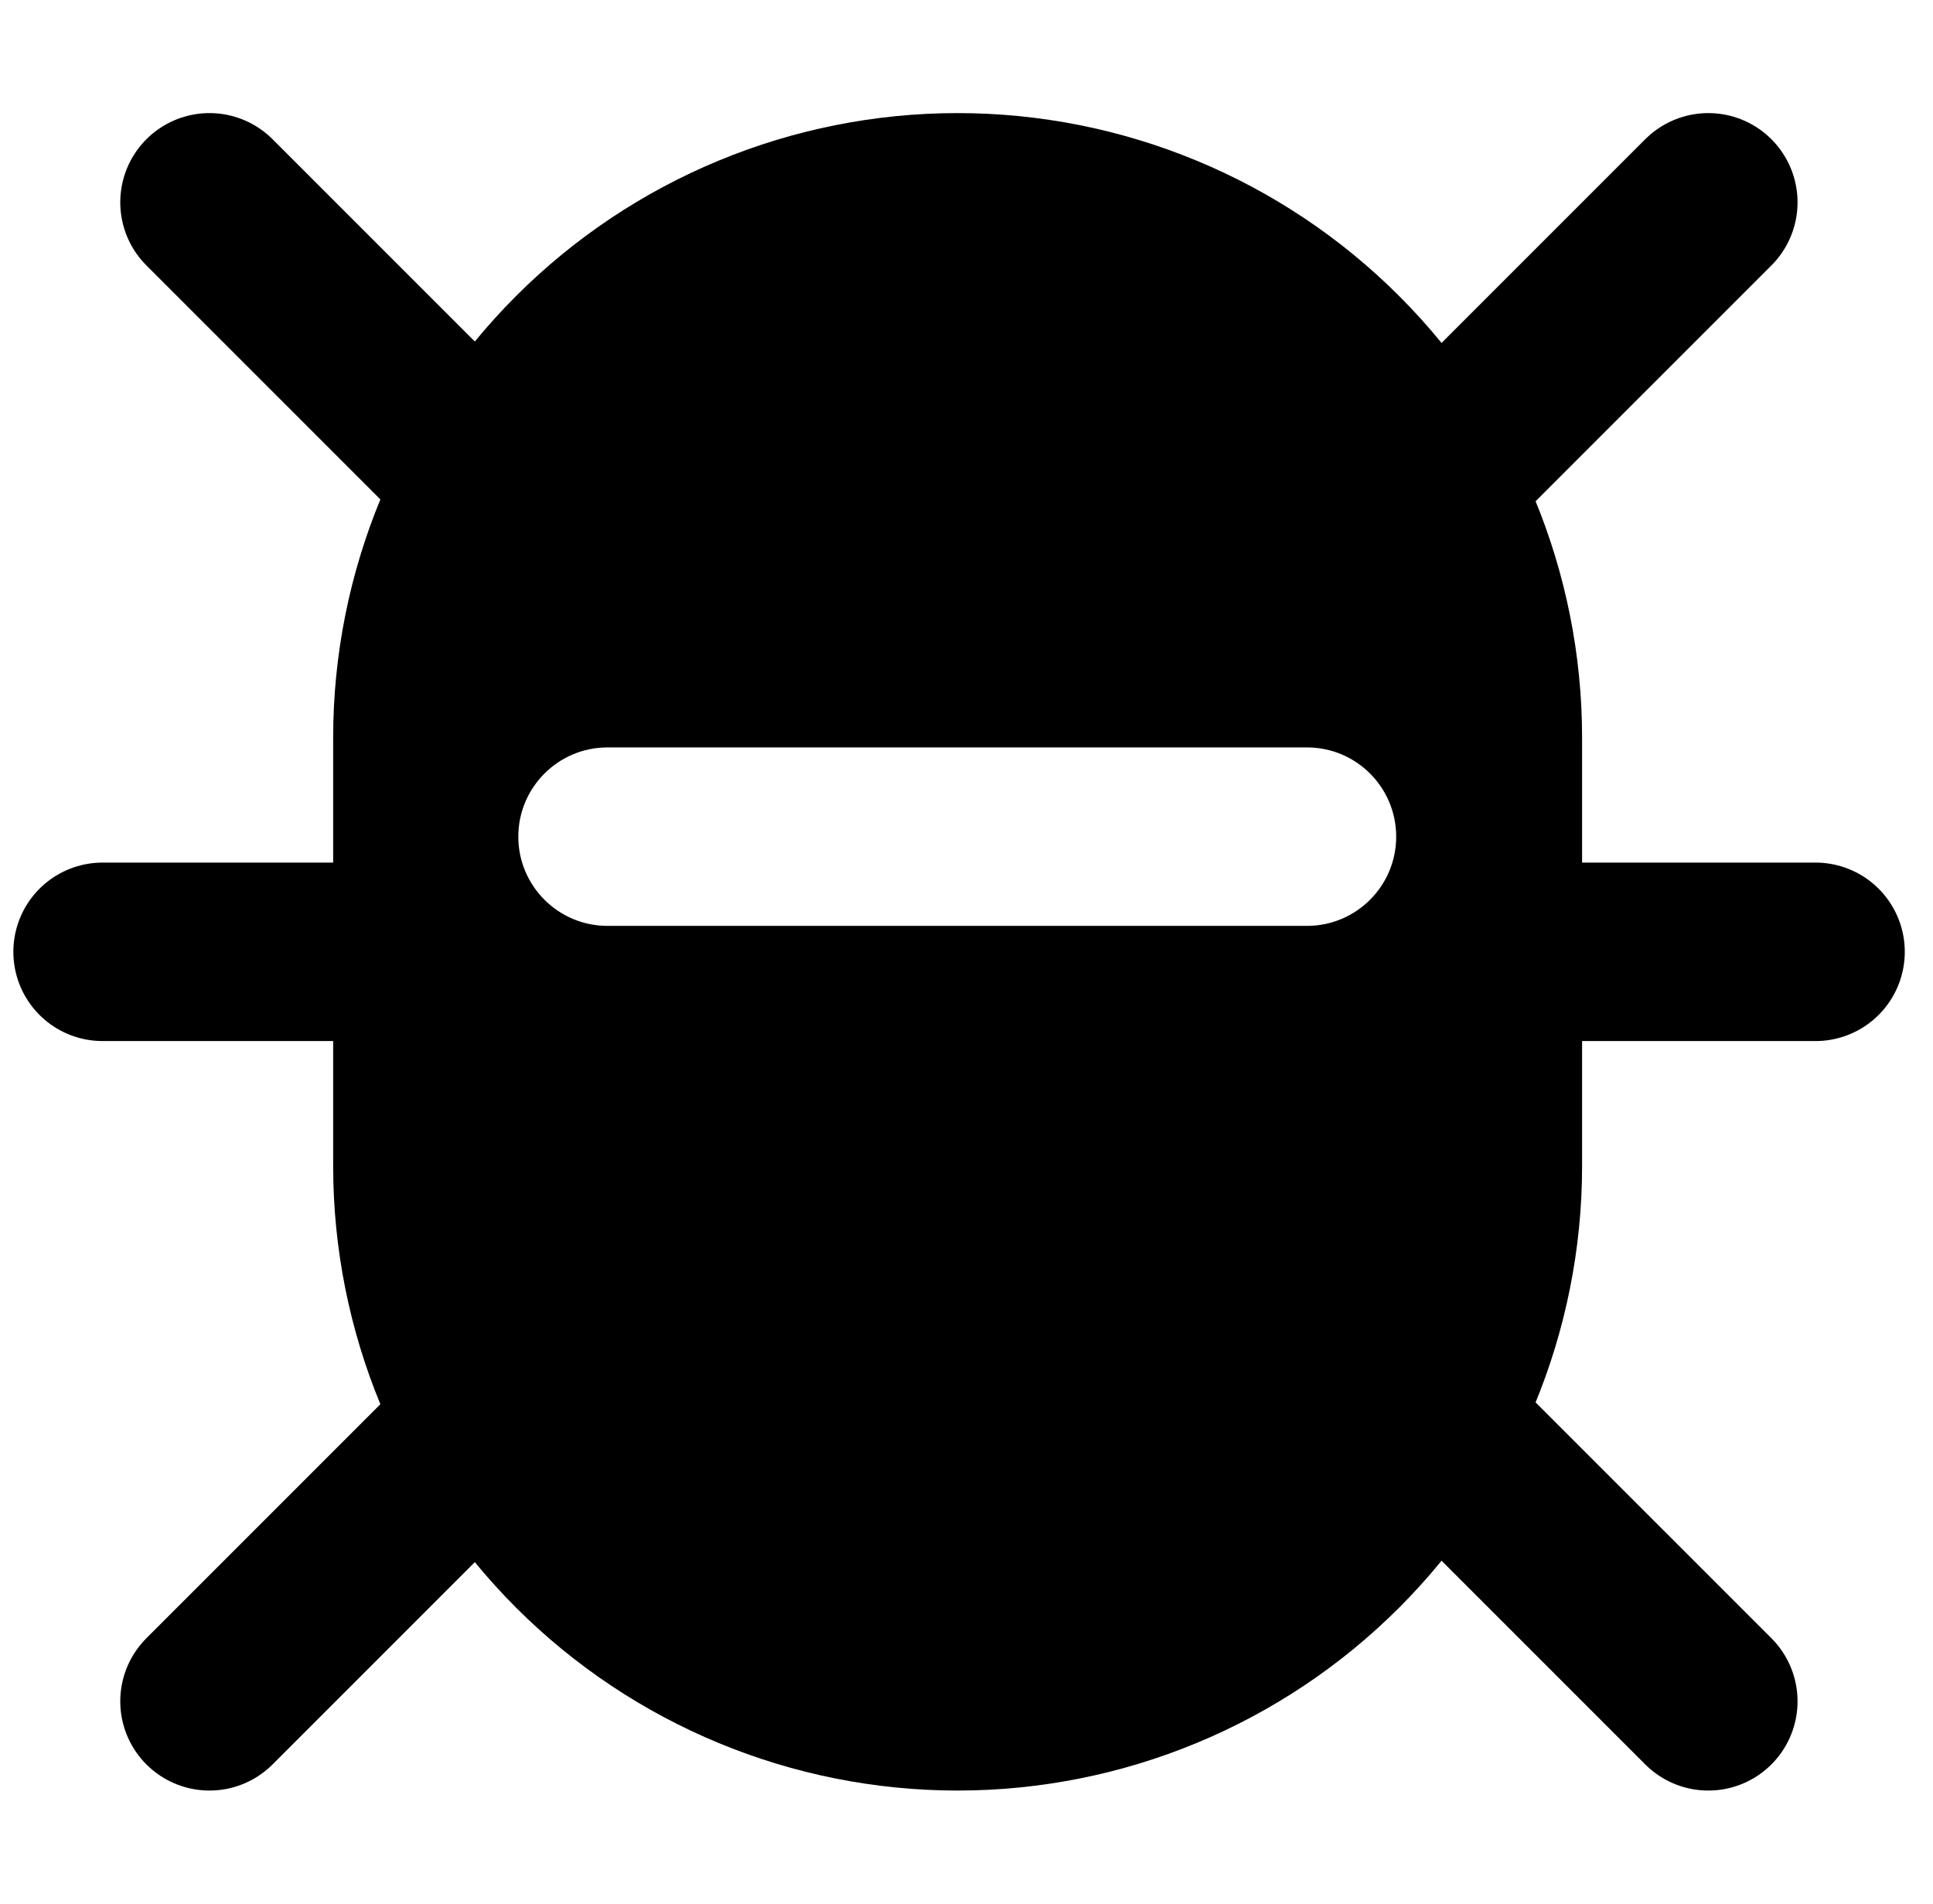
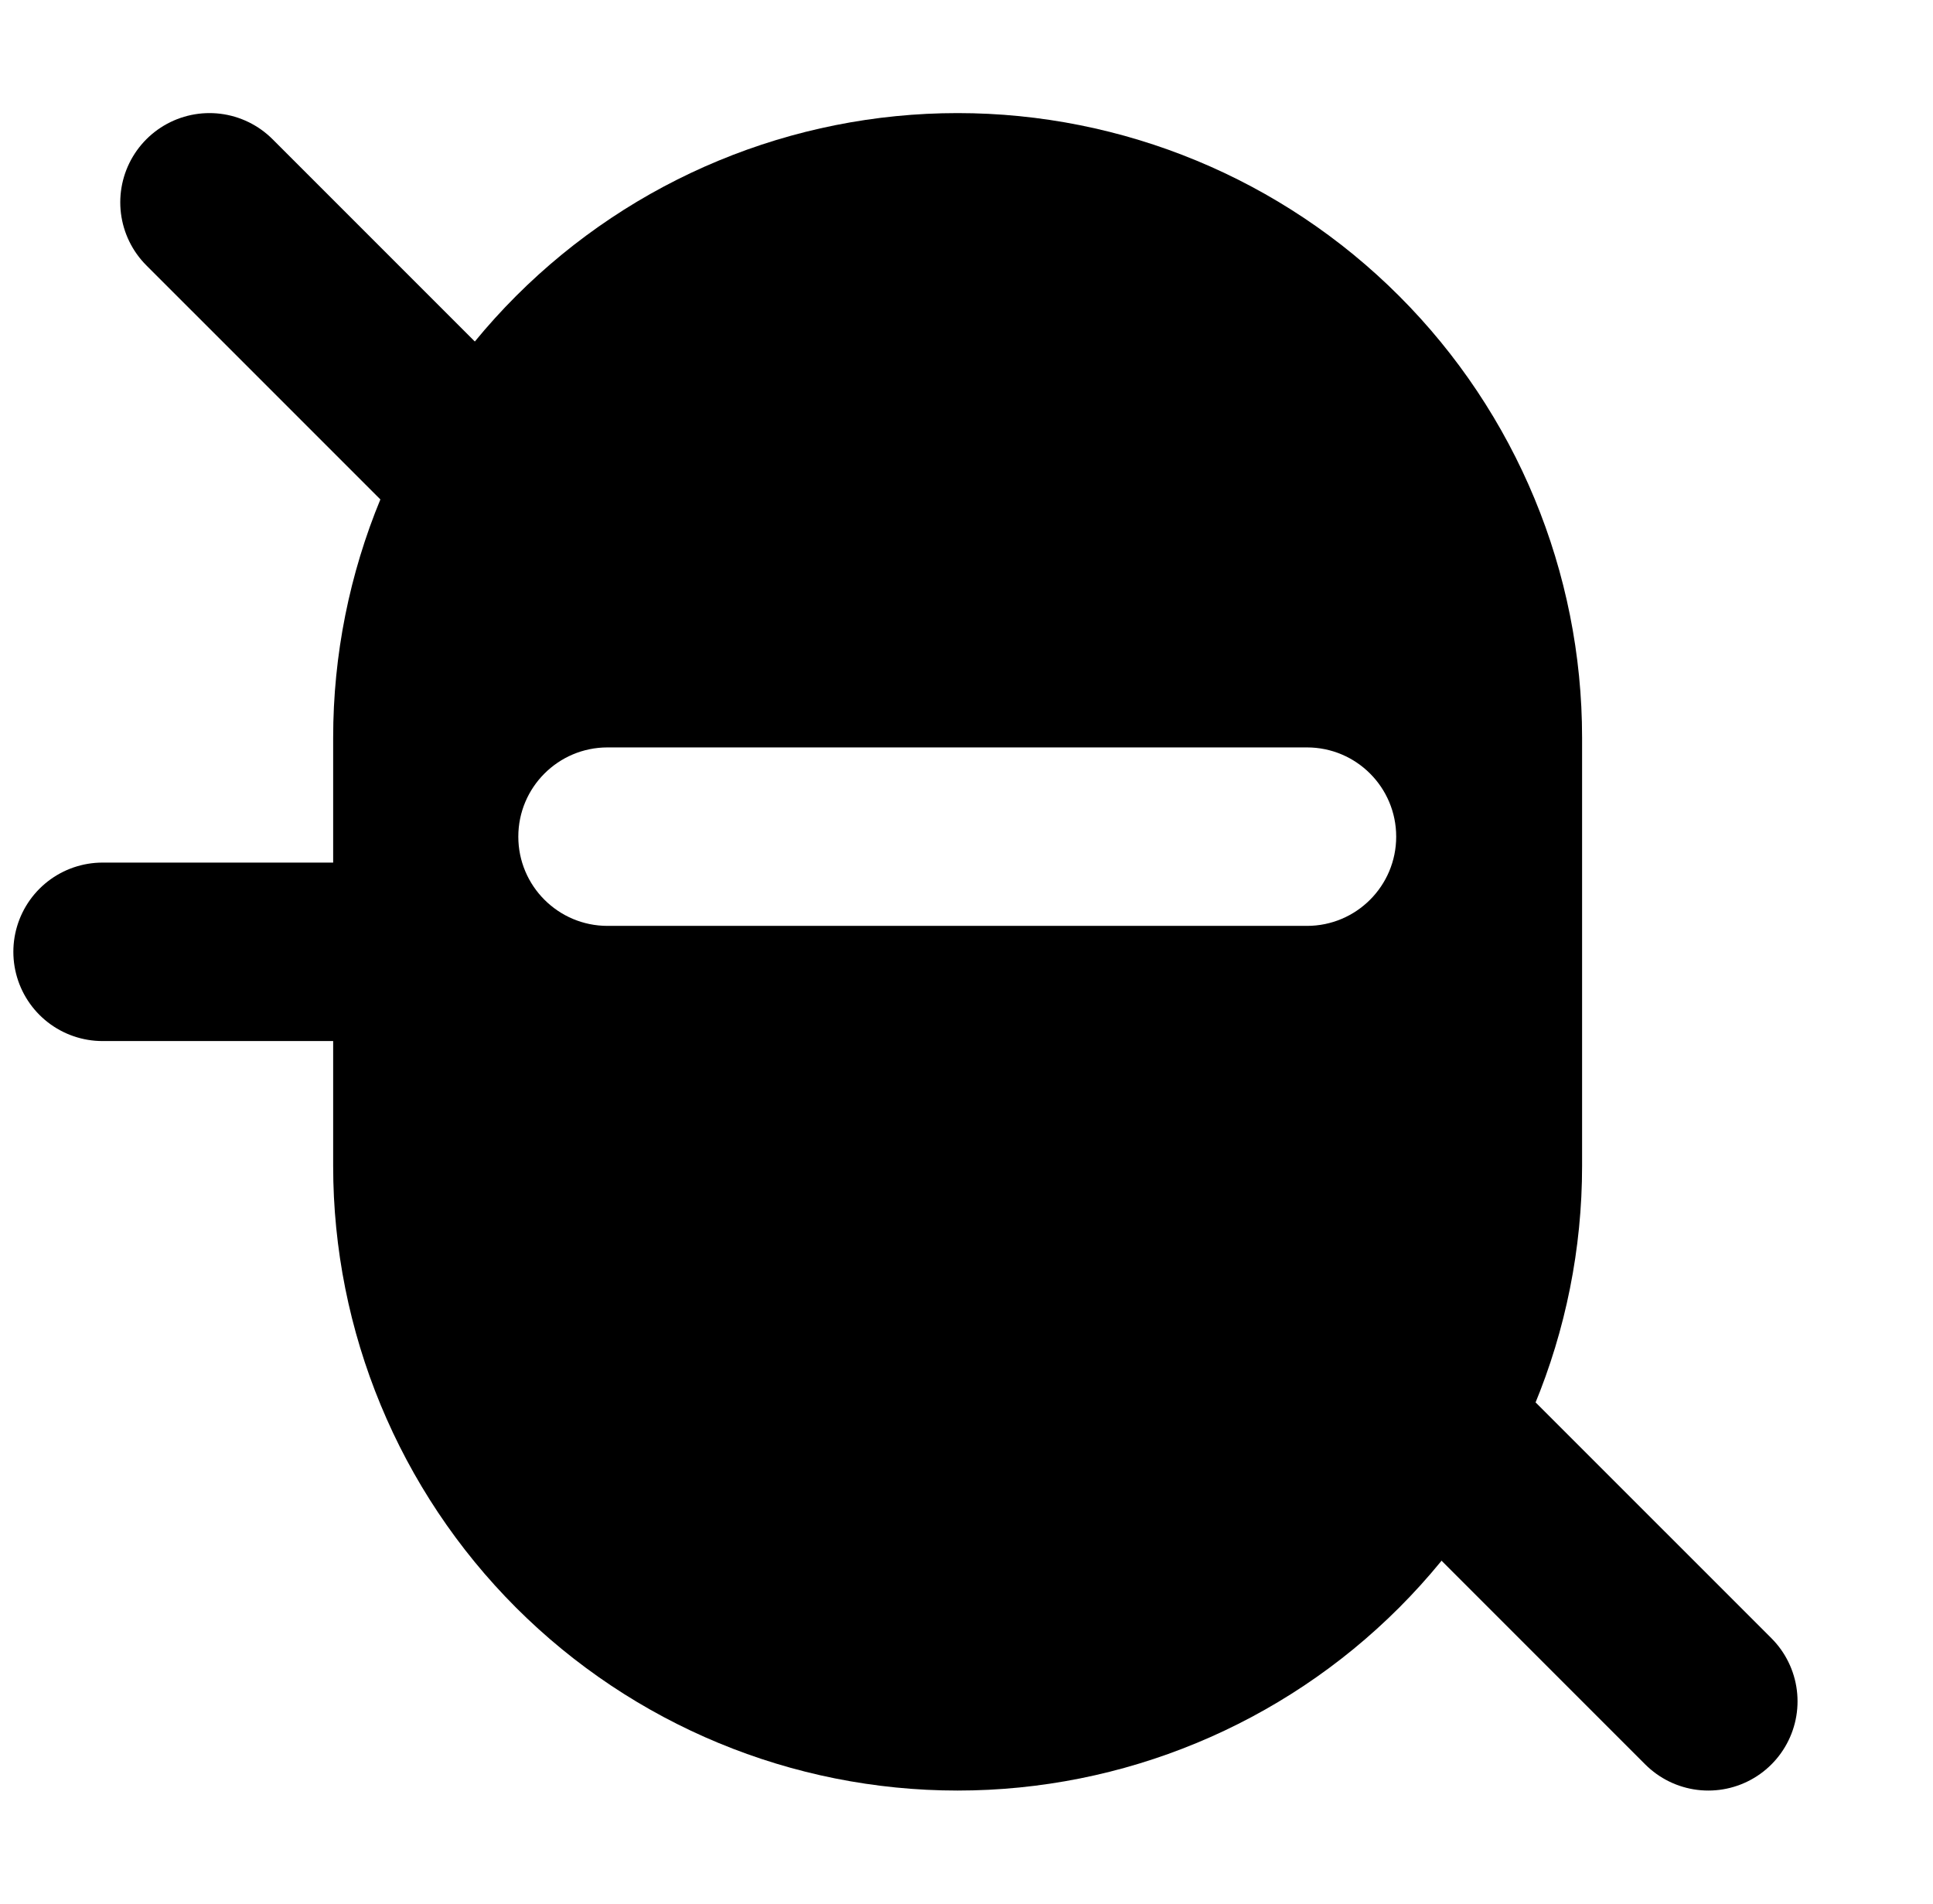
<svg xmlns="http://www.w3.org/2000/svg" width="65" height="64" viewBox="0 0 65 64" fill="none">
  <path d="M7.044 6.802L16.404 16.161" stroke="#4684F8" style="stroke:#4684F8;stroke:color(display-p3 0.275 0.518 0.973);stroke-opacity:1;" stroke-width="6" stroke-linecap="round" stroke-linejoin="round" />
-   <path d="M7.044 57.198L16.404 47.839" stroke="#4684F8" style="stroke:#4684F8;stroke:color(display-p3 0.275 0.518 0.973);stroke-opacity:1;" stroke-width="6" stroke-linecap="round" stroke-linejoin="round" />
  <path d="M14.248 32H3.449" stroke="#4684F8" style="stroke:#4684F8;stroke:color(display-p3 0.275 0.518 0.973);stroke-opacity:1;" stroke-width="6" stroke-linecap="round" stroke-linejoin="round" />
-   <path d="M57.445 6.802L48.085 16.161" stroke="#4684F8" style="stroke:#4684F8;stroke:color(display-p3 0.275 0.518 0.973);stroke-opacity:1;" stroke-width="6" stroke-linecap="round" stroke-linejoin="round" />
  <path d="M57.445 57.198L48.085 47.839" stroke="#4684F8" style="stroke:#4684F8;stroke:color(display-p3 0.275 0.518 0.973);stroke-opacity:1;" stroke-width="6" stroke-linecap="round" stroke-linejoin="round" />
-   <path d="M50.252 32H61.051" stroke="#4684F8" style="stroke:#4684F8;stroke:color(display-p3 0.275 0.518 0.973);stroke-opacity:1;" stroke-width="6" stroke-linecap="round" stroke-linejoin="round" />
  <path d="M14.203 24.801C14.203 20.027 16.099 15.449 19.474 12.074C22.85 8.698 27.428 6.802 32.201 6.802C36.974 6.802 41.553 8.698 44.928 12.074C48.303 15.449 50.2 20.027 50.2 24.801V39.2C50.2 43.973 48.303 48.551 44.928 51.927C41.553 55.302 36.974 57.198 32.201 57.198C27.428 57.198 22.85 55.302 19.474 51.927C16.099 48.551 14.203 43.973 14.203 39.2V24.801Z" stroke="#4684F8" style="stroke:#4684F8;stroke:color(display-p3 0.275 0.518 0.973);stroke-opacity:1;" stroke-width="6" stroke-linecap="round" stroke-linejoin="round" />
  <path fill-rule="evenodd" clip-rule="evenodd" d="M19.476 12.074C16.101 15.449 14.205 20.027 14.205 24.801V39.2C14.205 43.973 16.101 48.551 19.476 51.927C22.852 55.302 27.43 57.198 32.203 57.198C36.976 57.198 41.555 55.302 44.93 51.927C48.306 48.551 50.202 43.973 50.202 39.2V24.801C50.202 20.027 48.306 15.449 44.93 12.074C41.555 8.698 36.976 6.802 32.203 6.802C27.43 6.802 22.852 8.698 19.476 12.074ZM20.429 25.128C18.773 25.128 17.429 26.471 17.429 28.128C17.429 29.785 18.773 31.128 20.429 31.128H43.949C45.606 31.128 46.949 29.785 46.949 28.128C46.949 26.471 45.606 25.128 43.949 25.128H20.429Z" fill="#4684F8" style="fill:#4684F8;fill:color(display-p3 0.275 0.518 0.973);fill-opacity:1;" />
</svg>